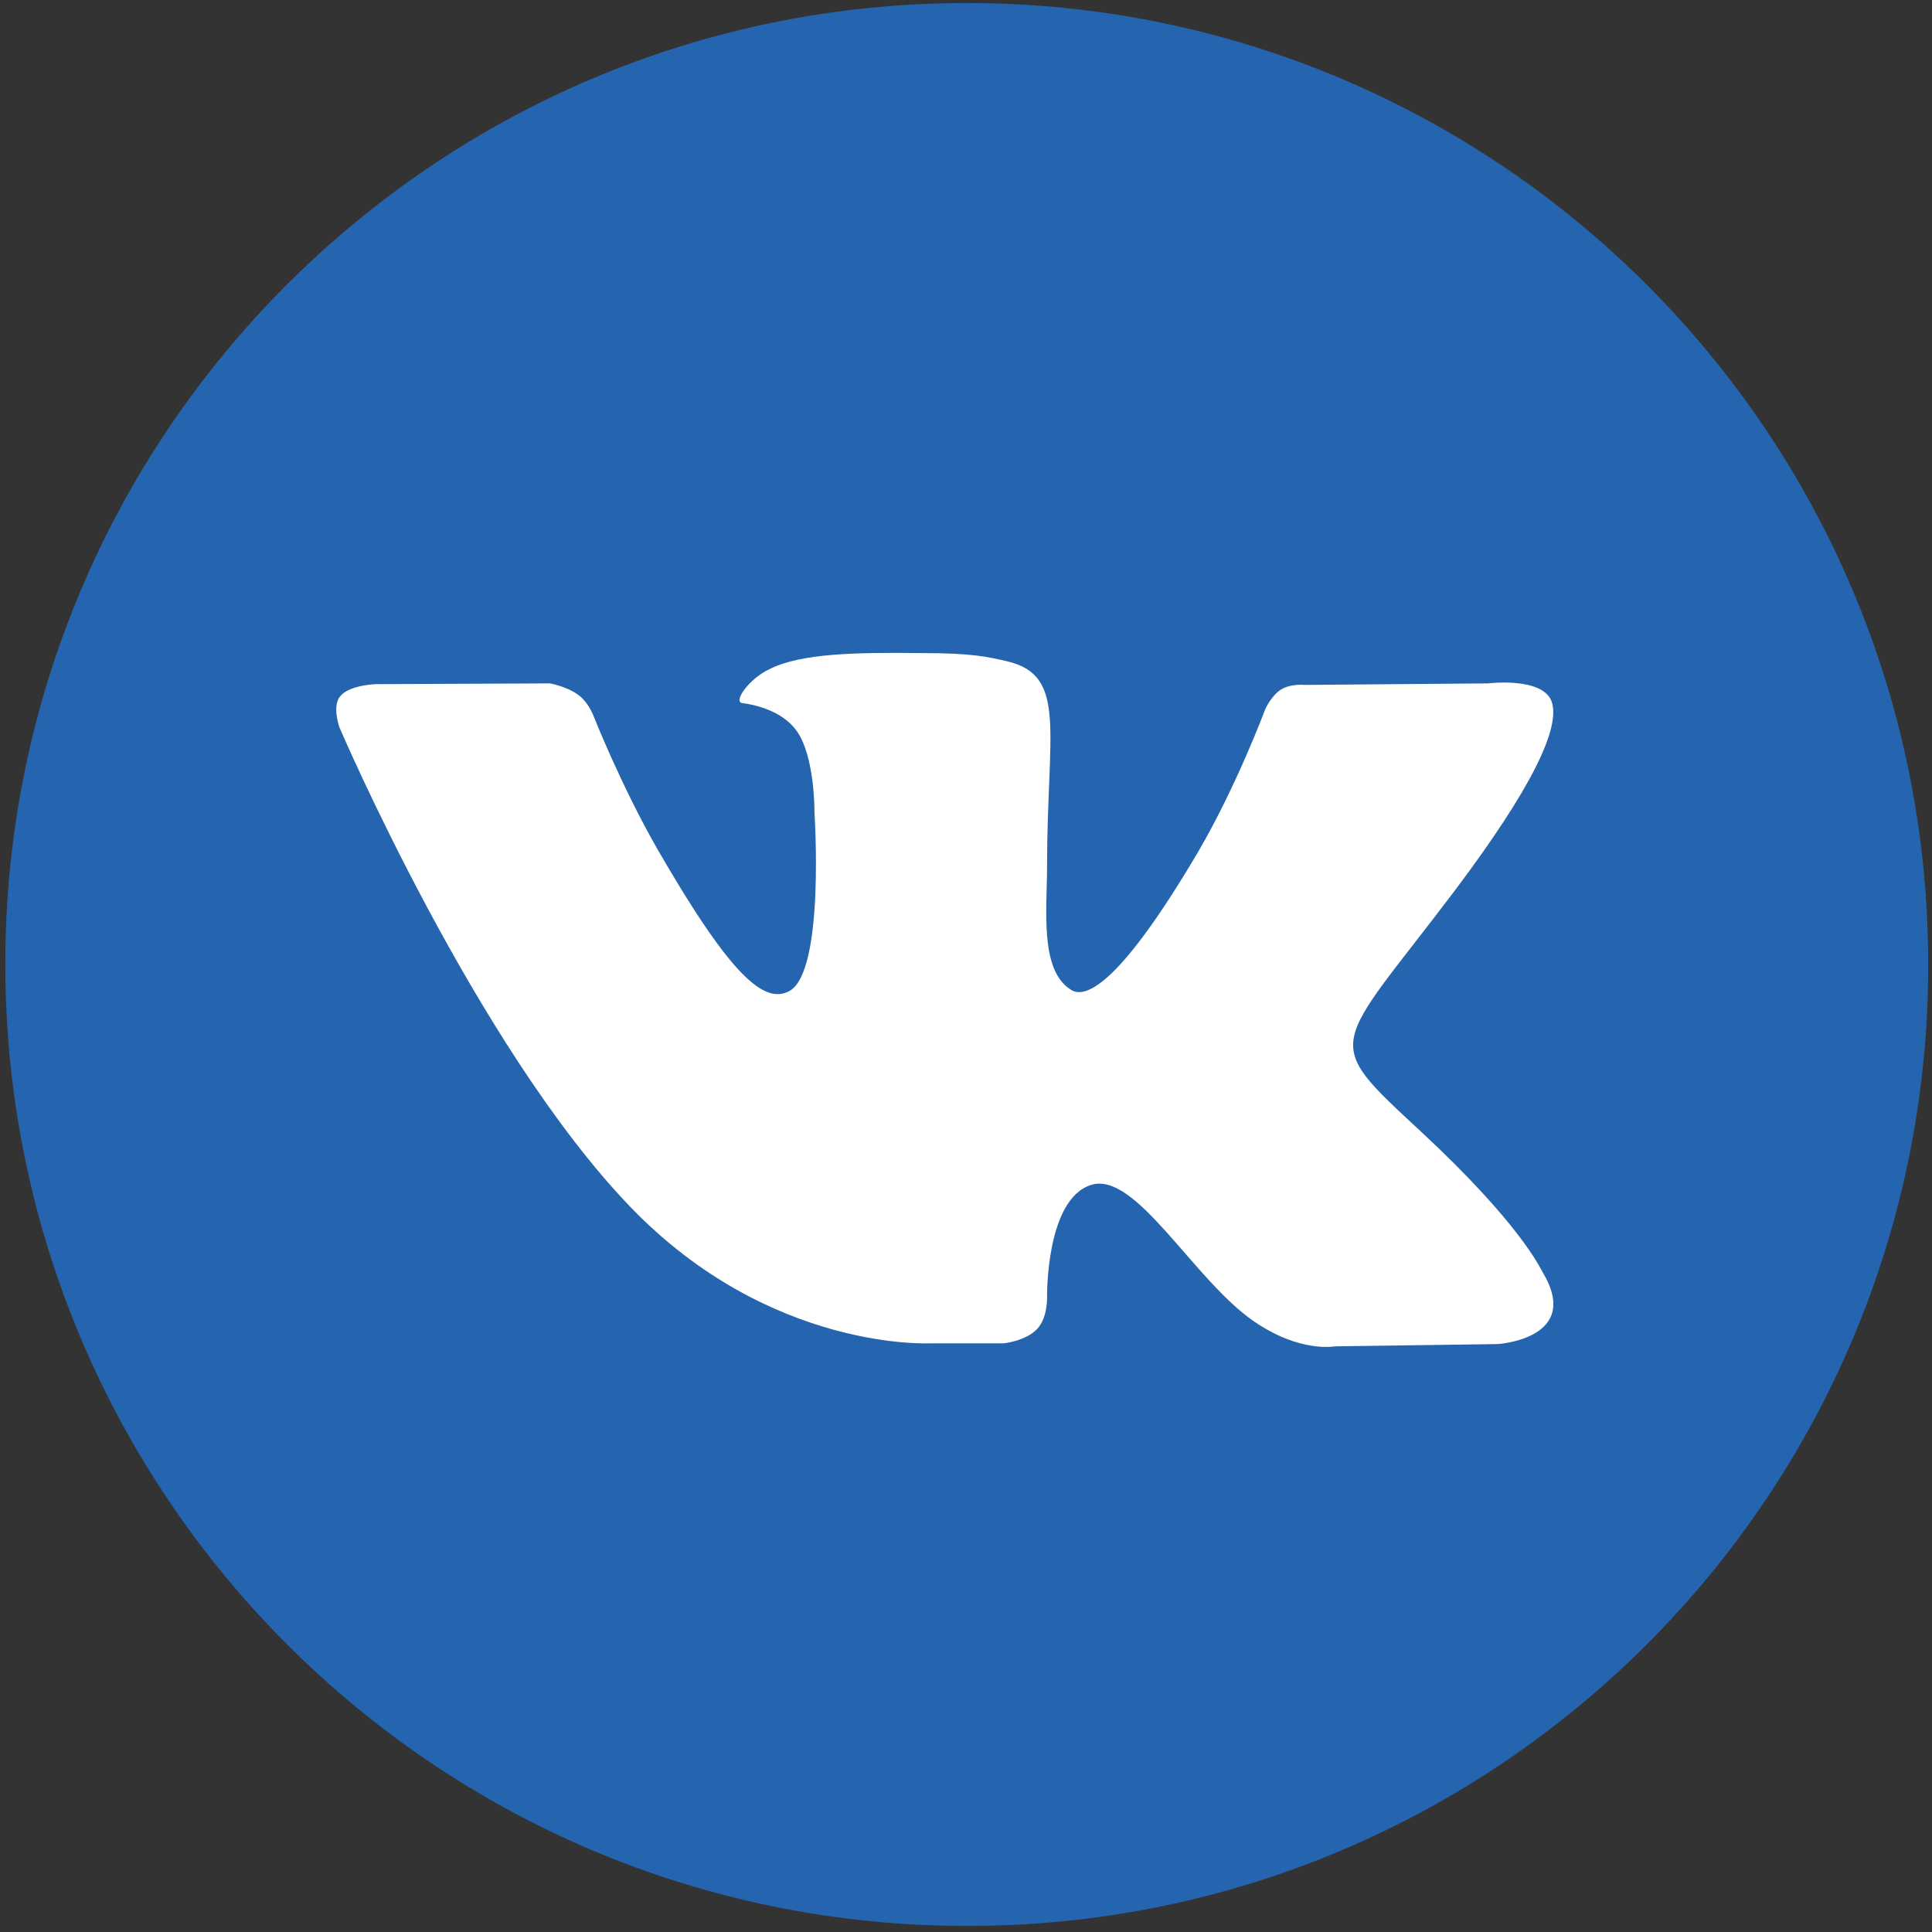
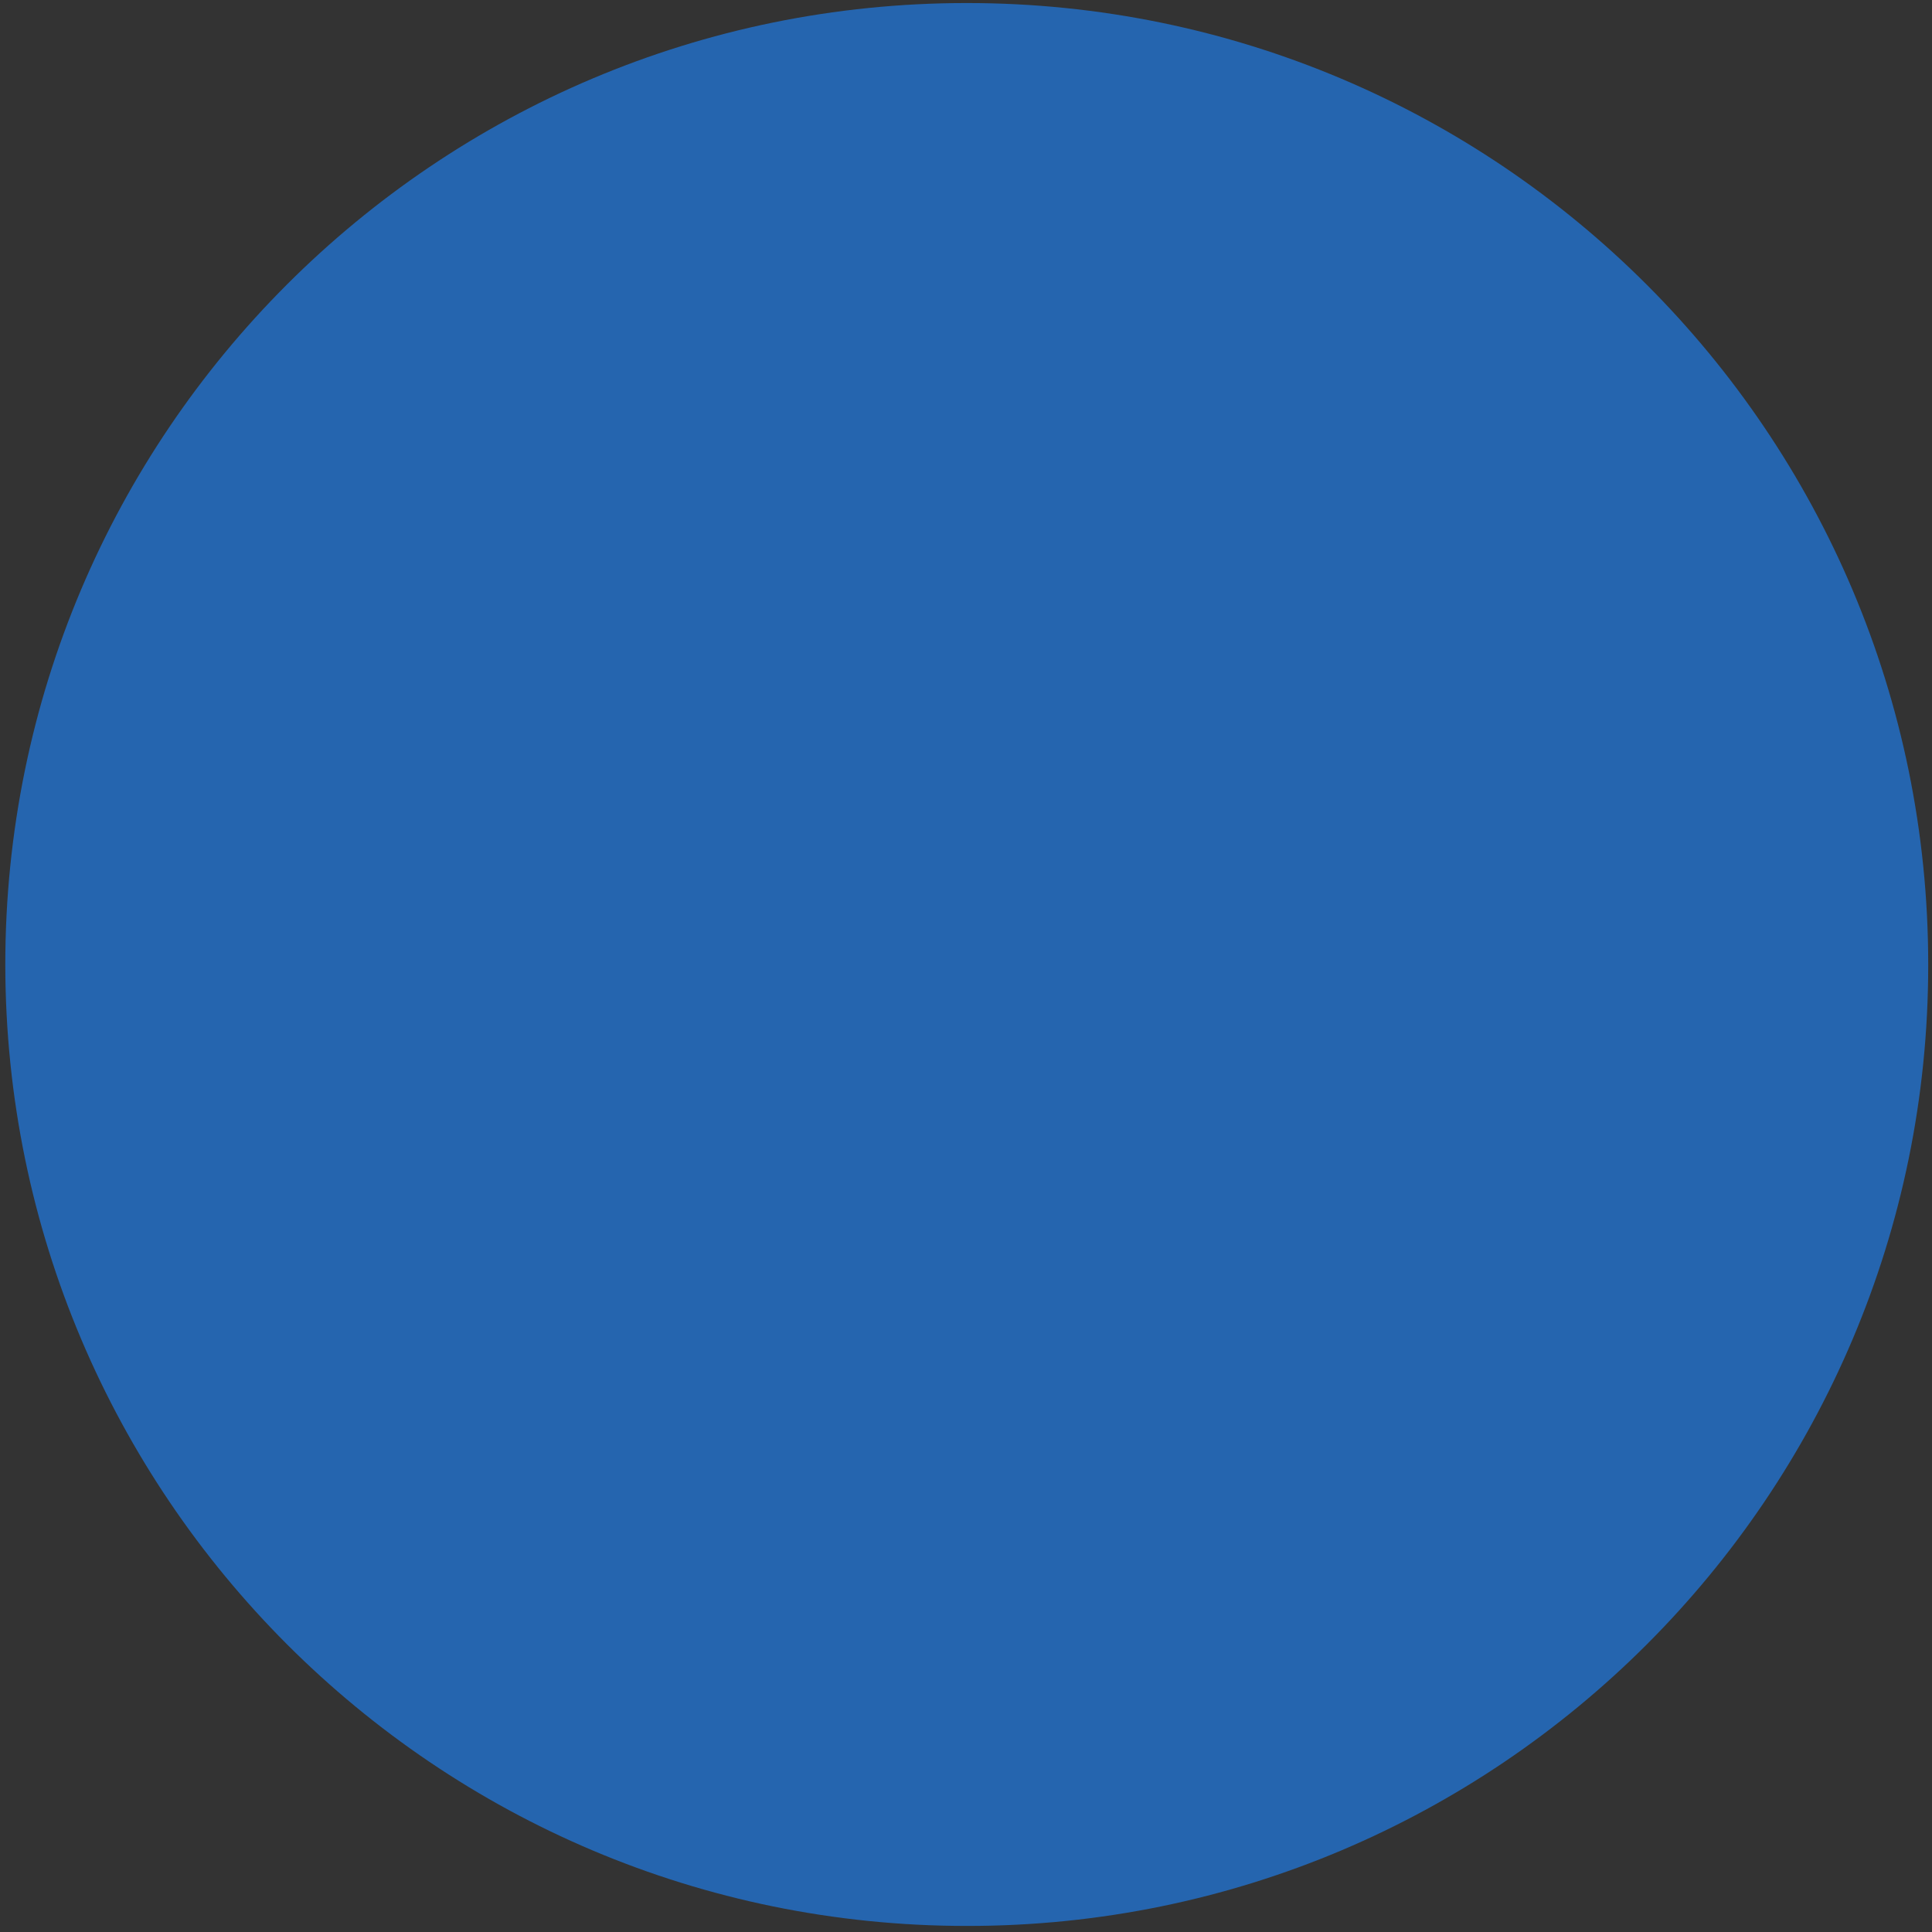
<svg xmlns="http://www.w3.org/2000/svg" width="255px" height="255px" viewBox="0 0 255 255" version="1.1">
  <rect x="0" y="0" width="255" height="255" fill="#333333" stroke="none" />
  <title>Group 2</title>
  <desc>Created with Sketch.</desc>
  <g id="Page-1" stroke="none" stroke-width="1" fill="none" fill-rule="evenodd">
    <g id="Group-2">
      <path d="M127.6,254.2 L127.7,254.2 C197.7,254.2 254.5,197.4 254.5,127.4 L254.5,127.3 C254.5,57.2 197.7,0.4 127.6,0.4 C57.5,0.4 0.7,57.2 0.7,127.3 L0.7,127.4 C0.8,197.4 57.5,254.2 127.6,254.2 Z" id="Path" fill="#2565AF" />
-       <path d="M122.9,177.3 L132.5,177.3 C132.5,177.3 135.4,177 136.9,175.4 C138.3,173.9 138.2,171.2 138.2,171.2 C138.2,171.2 138,158.3 144,156.4 C149.9,154.5 157.5,168.9 165.5,174.4 C171.6,178.6 176.2,177.7 176.2,177.7 L197.7,177.4 C197.7,177.4 208.9,176.7 203.6,167.9 C203.2,167.2 200.5,161.4 187.6,149.4 C174.1,136.9 175.9,138.9 192.2,117.3 C202.1,104.1 206,96.1 204.8,92.6 C203.6,89.3 196.4,90.2 196.4,90.2 L172.2,90.4 C172.2,90.4 170.4,90.2 169.1,91 C167.8,91.8 167,93.6 167,93.6 C167,93.6 163.2,103.8 158.1,112.5 C147.3,130.8 143,131.8 141.3,130.6 C137.2,128 138.2,120 138.2,114.3 C138.2,96.6 140.9,89.2 133,87.3 C130.4,86.7 128.4,86.2 121.7,86.2 C113.1,86.1 105.8,86.2 101.6,88.3 C98.8,89.6 96.7,92.7 98,92.8 C99.6,93 103.2,93.8 105.1,96.4 C107.6,99.8 107.5,107.3 107.5,107.3 C107.5,107.3 108.9,128.2 104.2,130.8 C100.9,132.6 96.5,128.9 86.9,112.3 C82,103.8 78.3,94.4 78.3,94.4 C78.3,94.4 77.6,92.6 76.3,91.7 C74.8,90.6 72.6,90.2 72.6,90.2 L49.6,90.3 C49.6,90.3 46.1,90.4 44.9,91.9 C43.8,93.2 44.8,96 44.8,96 C44.8,96 62.8,138.1 83.2,159.3 C101.7,178.5 122.9,177.3 122.9,177.3 Z" id="vk_x5F_alt_3_" fill="#FFFFFF" />
    </g>
  </g>
</svg>